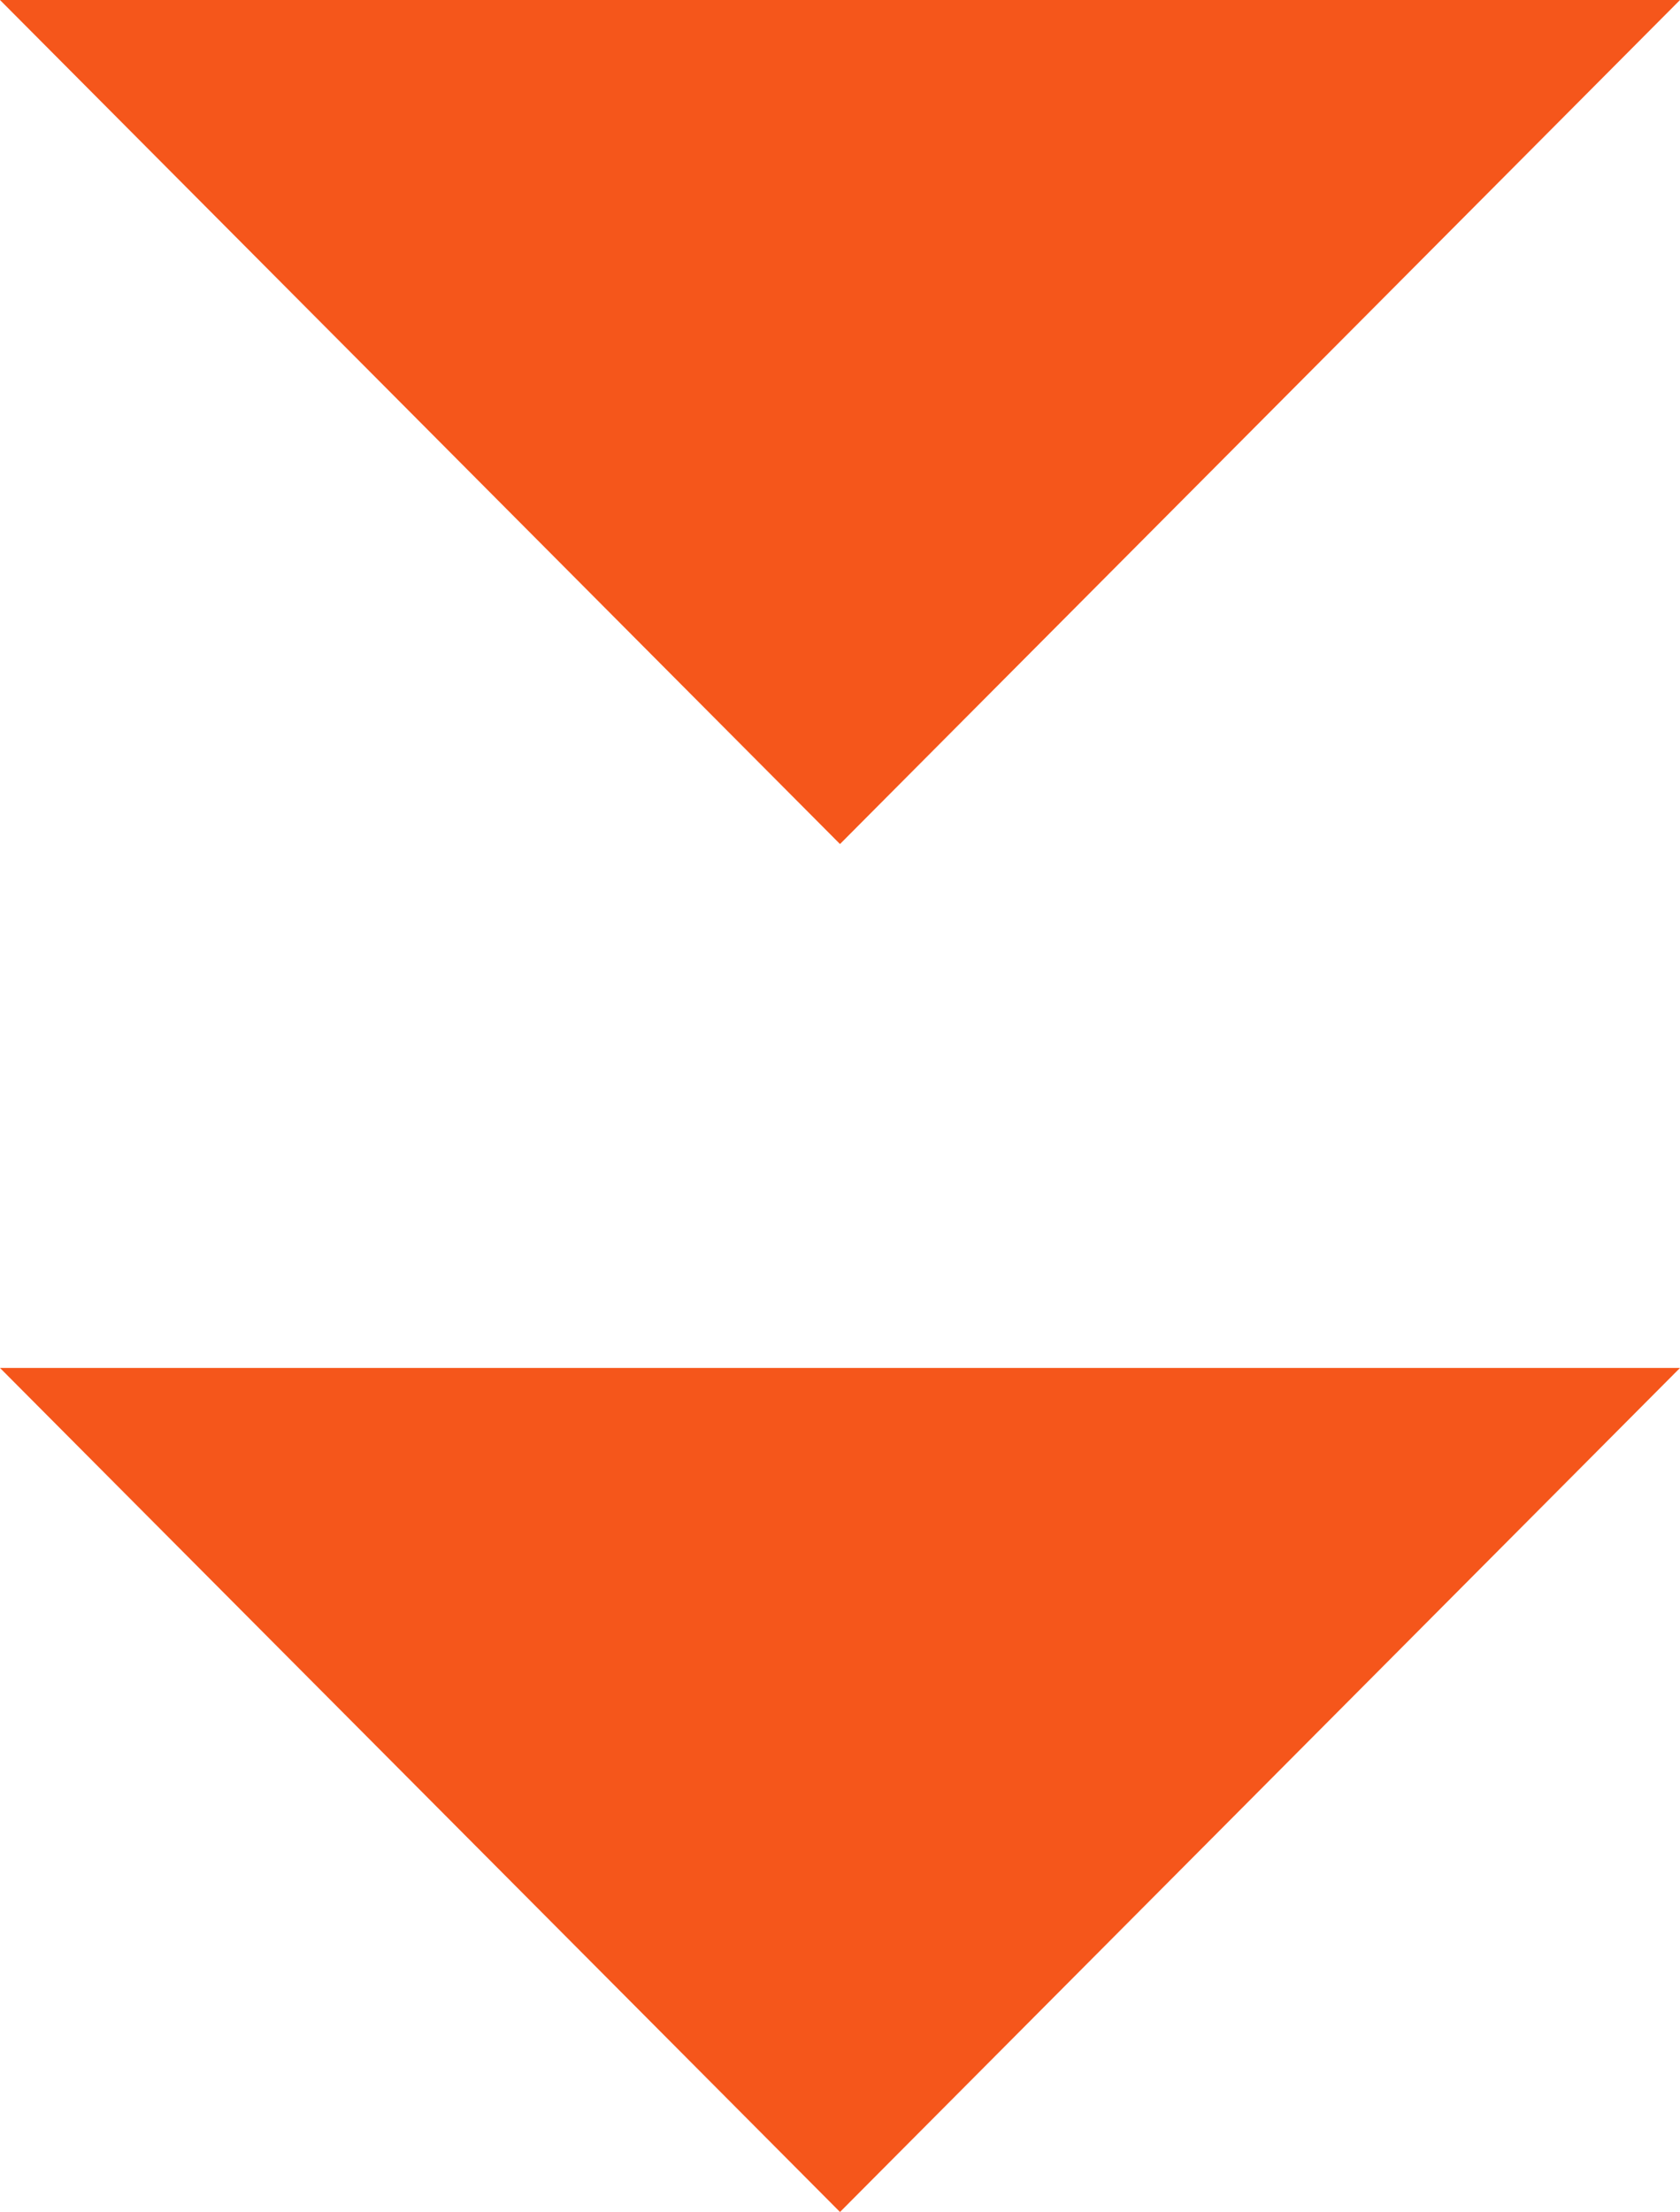
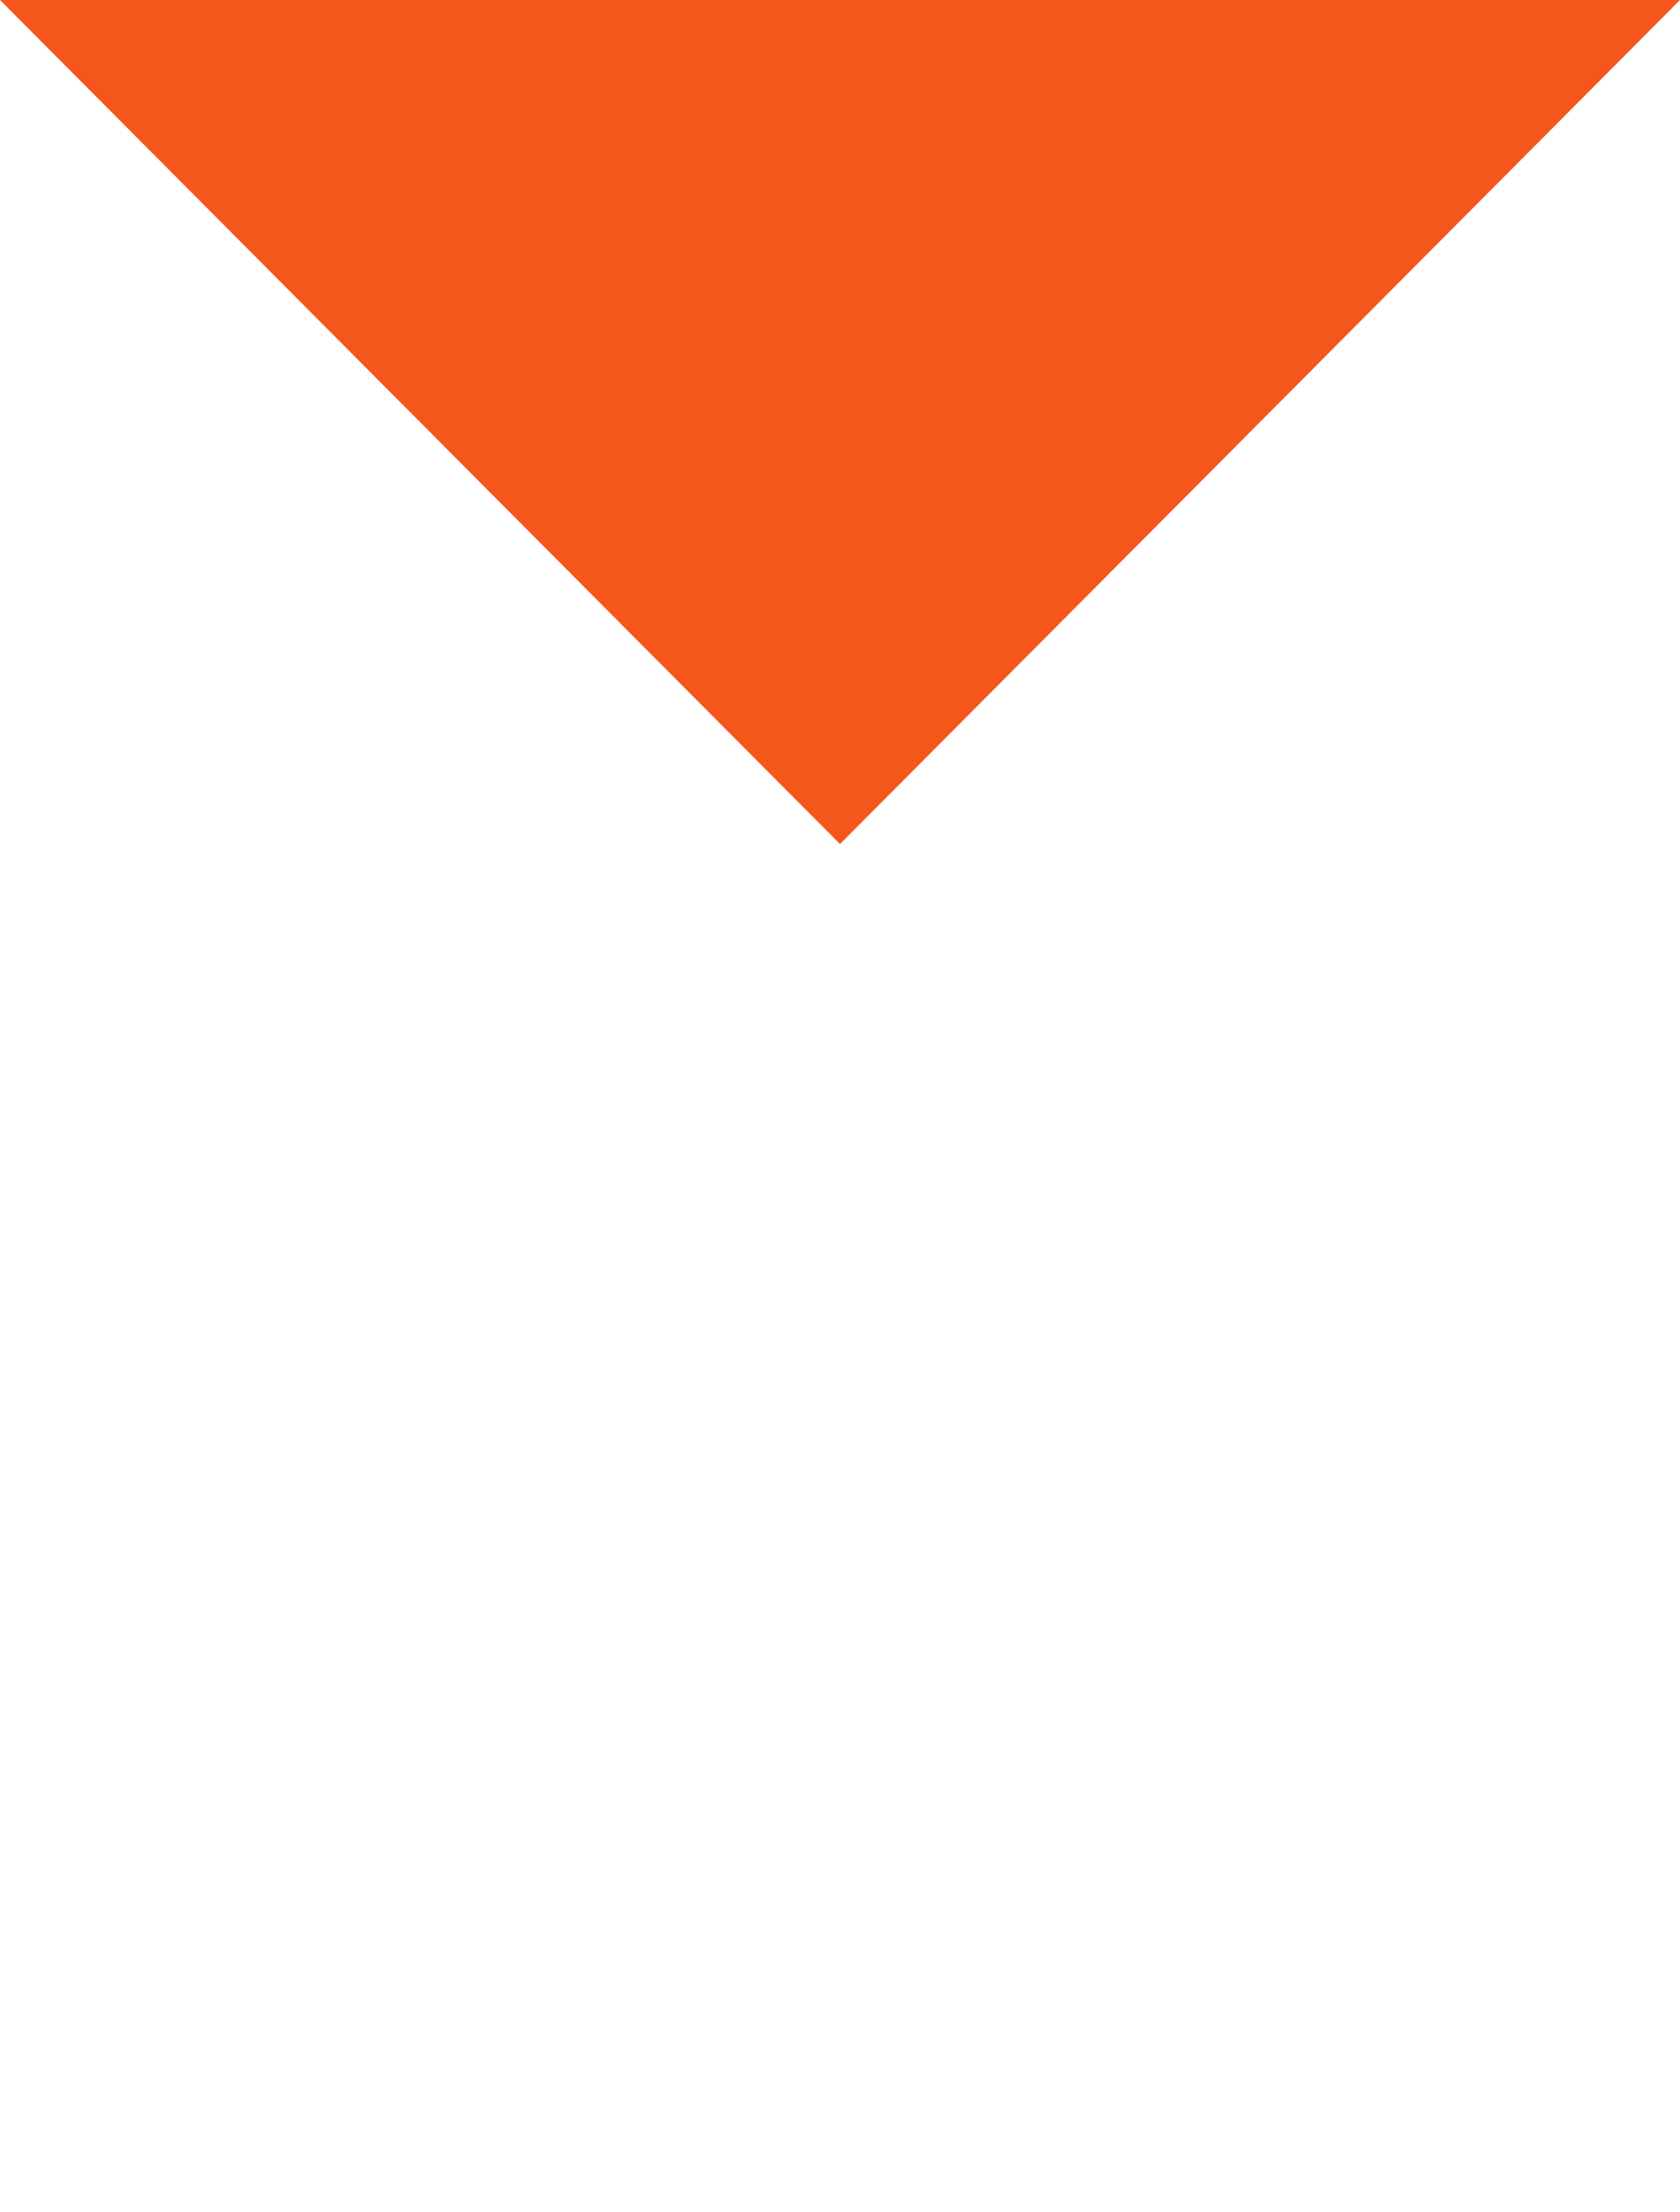
<svg xmlns="http://www.w3.org/2000/svg" id="_レイヤー_2" viewBox="0 0 86.6 114">
  <defs>
    <style>.cls-1{fill:#f5561b;stroke-width:0px;}</style>
  </defs>
  <g id="_レイヤー_4">
    <polygon class="cls-1" points="43.3 43.5 86.6 0 0 0 43.3 43.5" />
-     <polygon class="cls-1" points="43.3 114 86.6 70.5 0 70.5 43.3 114" />
  </g>
</svg>